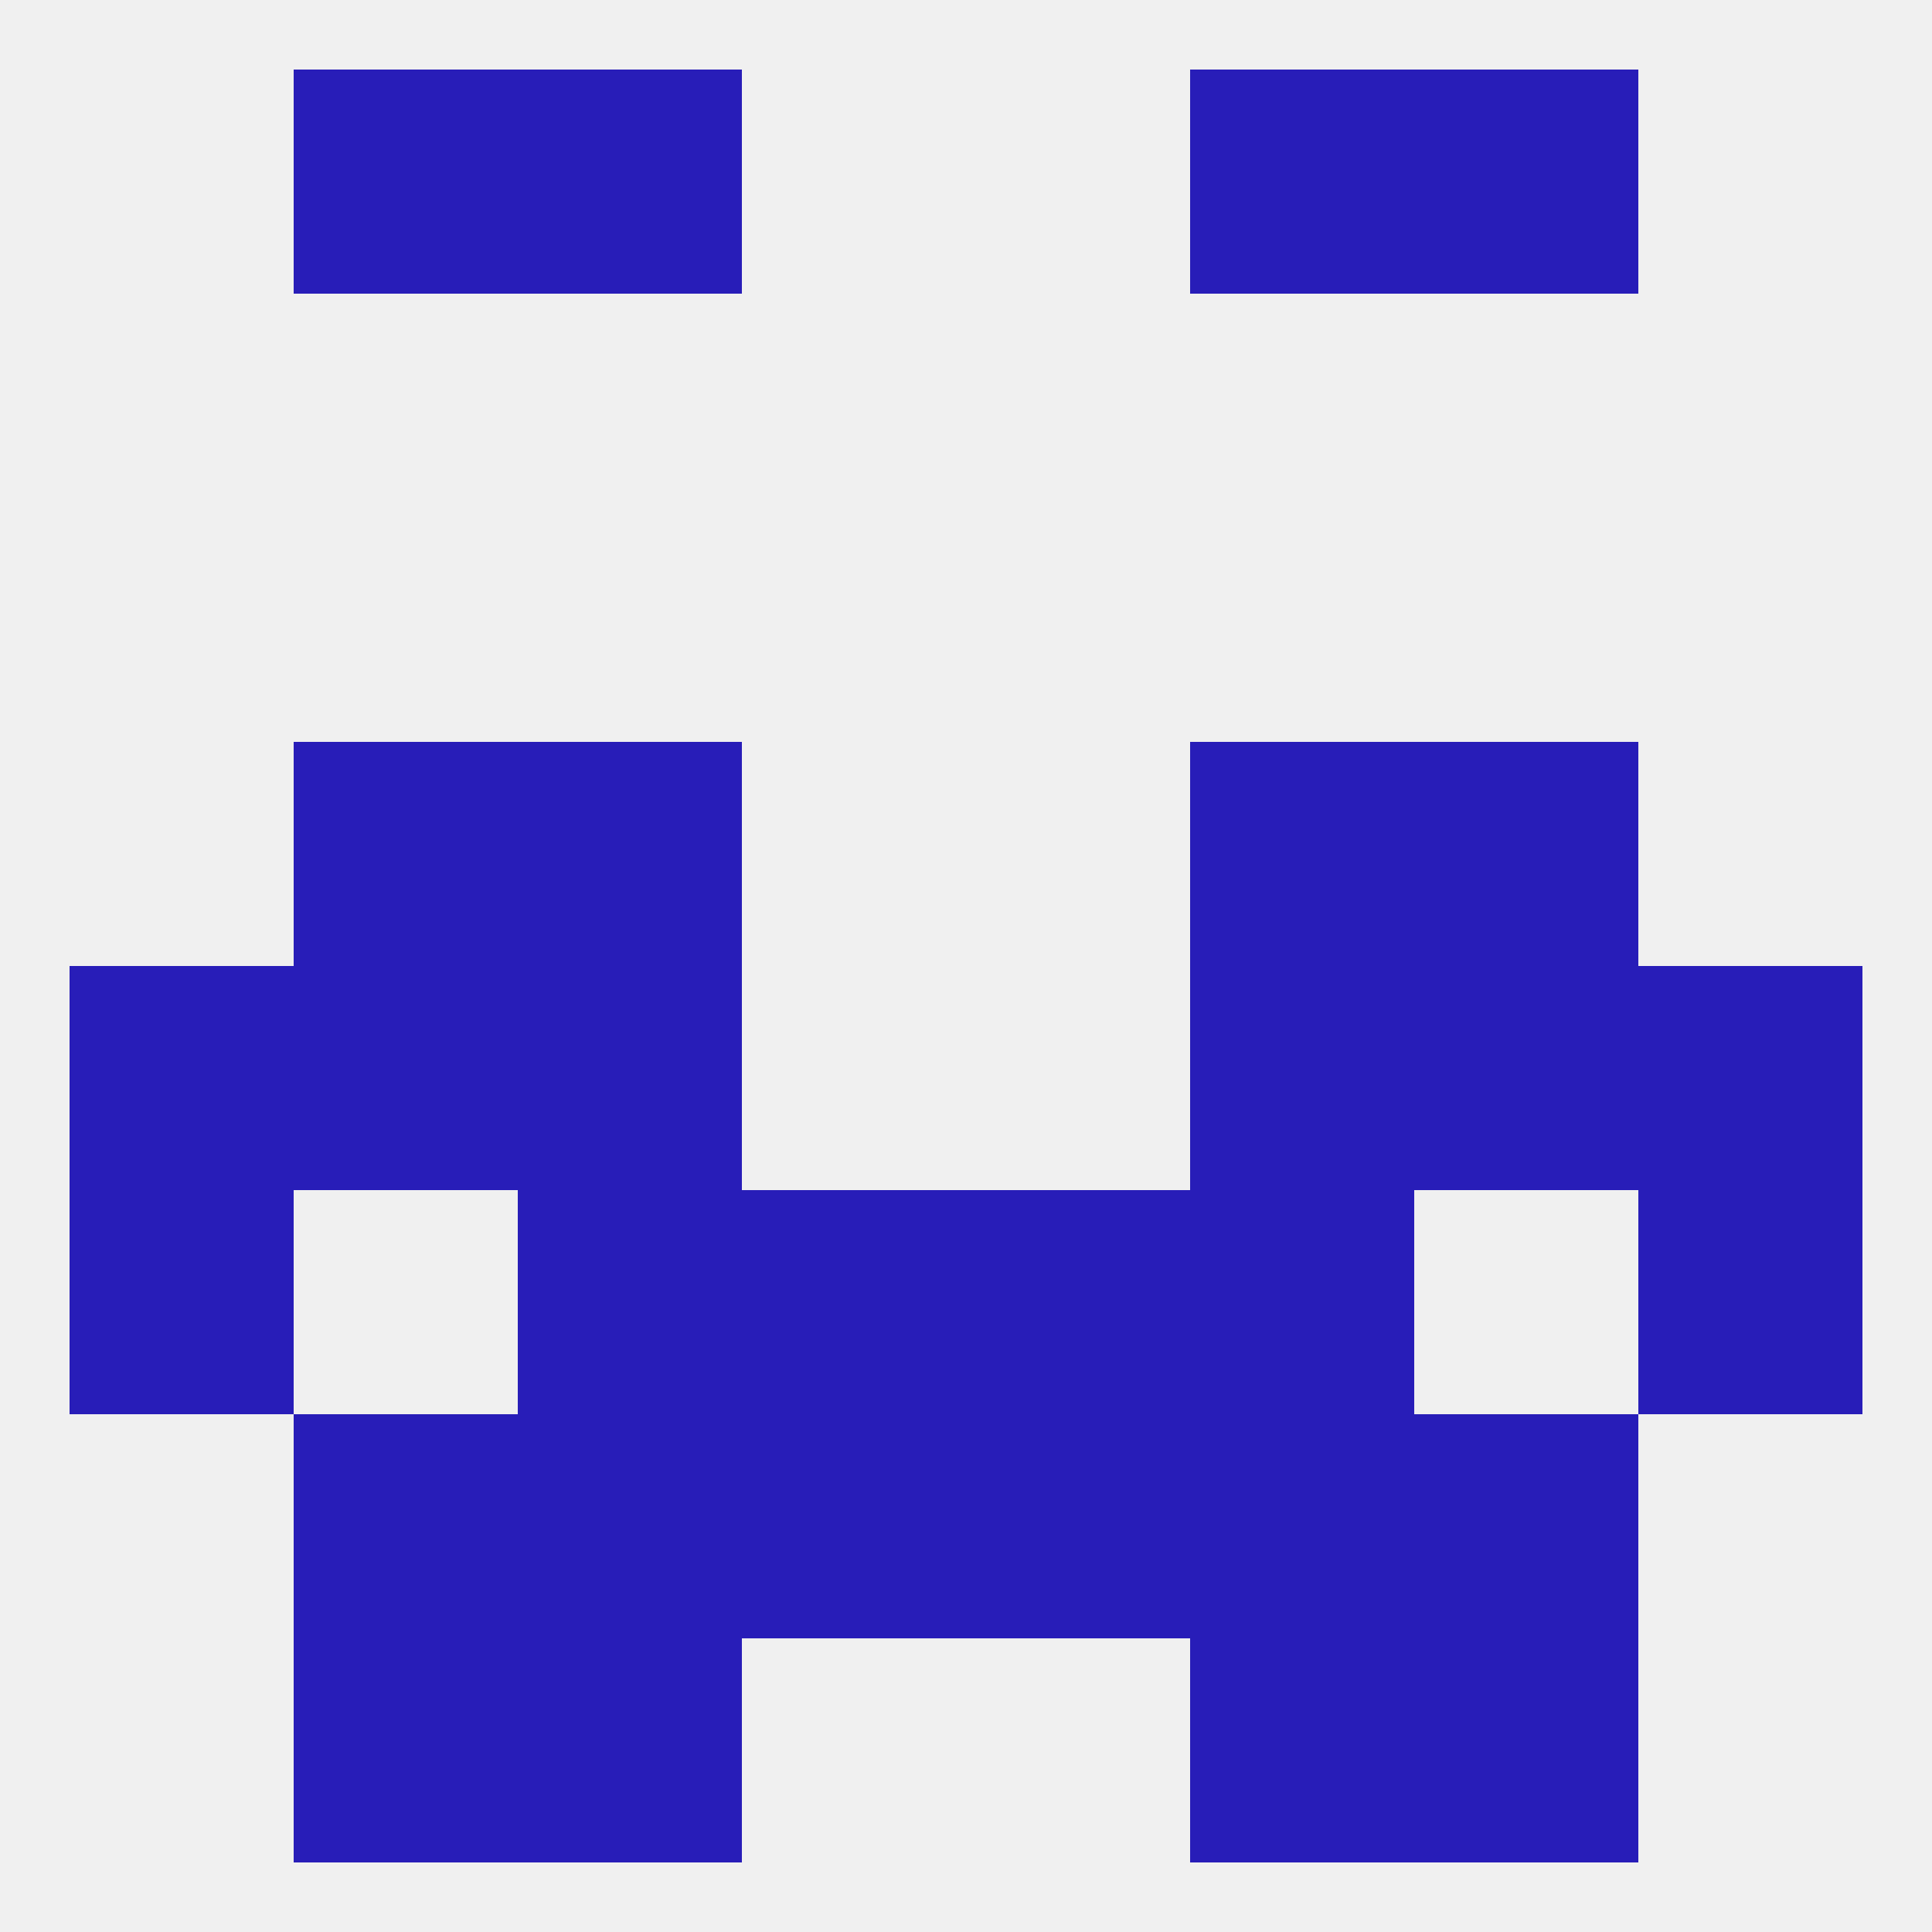
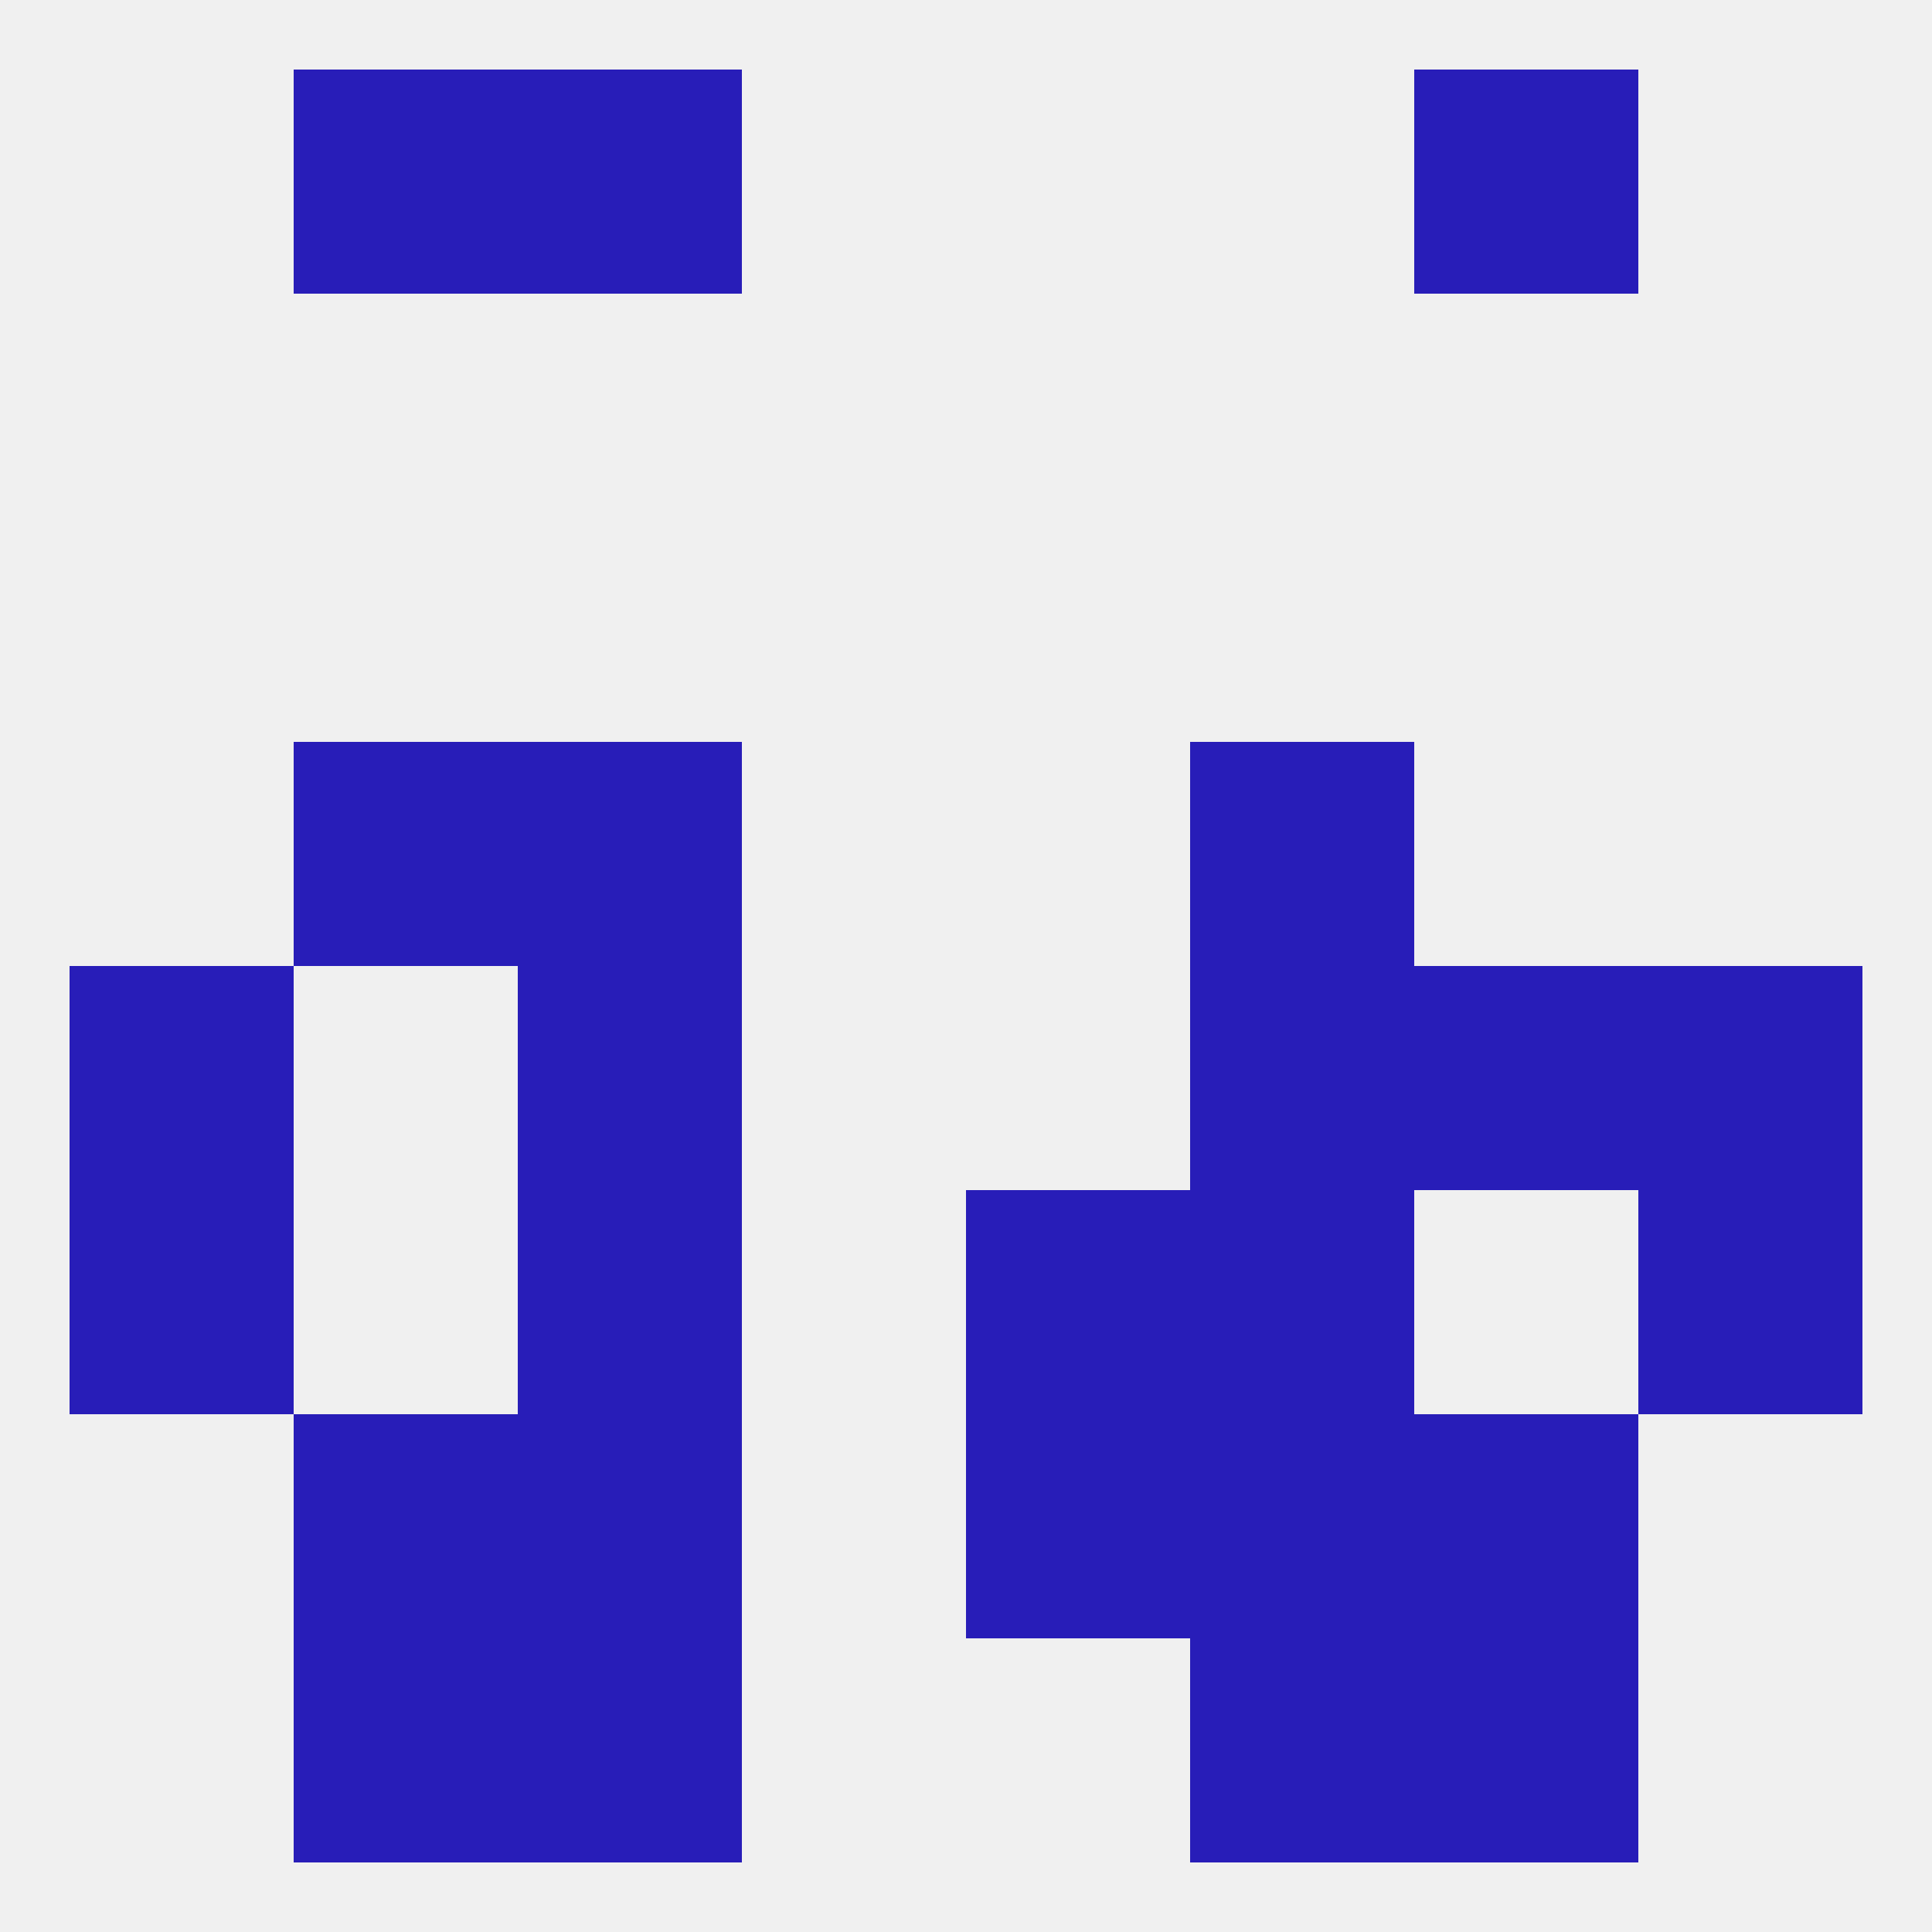
<svg xmlns="http://www.w3.org/2000/svg" version="1.1" baseprofile="full" width="250" height="250" viewBox="0 0 250 250">
  <rect width="100%" height="100%" fill="rgba(240,240,240,255)" />
  <rect x="67" y="212" width="29" height="29" fill="rgba(40,29,184,255)" />
  <rect x="154" y="212" width="29" height="29" fill="rgba(40,29,184,255)" />
  <rect x="38" y="212" width="29" height="29" fill="rgba(40,29,184,255)" />
  <rect x="183" y="212" width="29" height="29" fill="rgba(40,29,184,255)" />
  <rect x="183" y="9" width="29" height="29" fill="rgba(40,29,184,255)" />
  <rect x="67" y="9" width="29" height="29" fill="rgba(40,29,184,255)" />
-   <rect x="154" y="9" width="29" height="29" fill="rgba(40,29,184,255)" />
  <rect x="38" y="9" width="29" height="29" fill="rgba(40,29,184,255)" />
  <rect x="67" y="125" width="29" height="29" fill="rgba(40,29,184,255)" />
  <rect x="154" y="125" width="29" height="29" fill="rgba(40,29,184,255)" />
  <rect x="9" y="125" width="29" height="29" fill="rgba(40,29,184,255)" />
  <rect x="212" y="125" width="29" height="29" fill="rgba(40,29,184,255)" />
-   <rect x="38" y="125" width="29" height="29" fill="rgba(40,29,184,255)" />
  <rect x="183" y="125" width="29" height="29" fill="rgba(40,29,184,255)" />
  <rect x="154" y="96" width="29" height="29" fill="rgba(40,29,184,255)" />
  <rect x="38" y="96" width="29" height="29" fill="rgba(40,29,184,255)" />
-   <rect x="183" y="96" width="29" height="29" fill="rgba(40,29,184,255)" />
  <rect x="67" y="96" width="29" height="29" fill="rgba(40,29,184,255)" />
-   <rect x="96" y="154" width="29" height="29" fill="rgba(40,29,184,255)" />
  <rect x="125" y="154" width="29" height="29" fill="rgba(40,29,184,255)" />
  <rect x="67" y="154" width="29" height="29" fill="rgba(40,29,184,255)" />
  <rect x="154" y="154" width="29" height="29" fill="rgba(40,29,184,255)" />
  <rect x="9" y="154" width="29" height="29" fill="rgba(40,29,184,255)" />
  <rect x="212" y="154" width="29" height="29" fill="rgba(40,29,184,255)" />
-   <rect x="96" y="183" width="29" height="29" fill="rgba(40,29,184,255)" />
  <rect x="125" y="183" width="29" height="29" fill="rgba(40,29,184,255)" />
  <rect x="67" y="183" width="29" height="29" fill="rgba(40,29,184,255)" />
  <rect x="154" y="183" width="29" height="29" fill="rgba(40,29,184,255)" />
  <rect x="38" y="183" width="29" height="29" fill="rgba(40,29,184,255)" />
  <rect x="183" y="183" width="29" height="29" fill="rgba(40,29,184,255)" />
</svg>